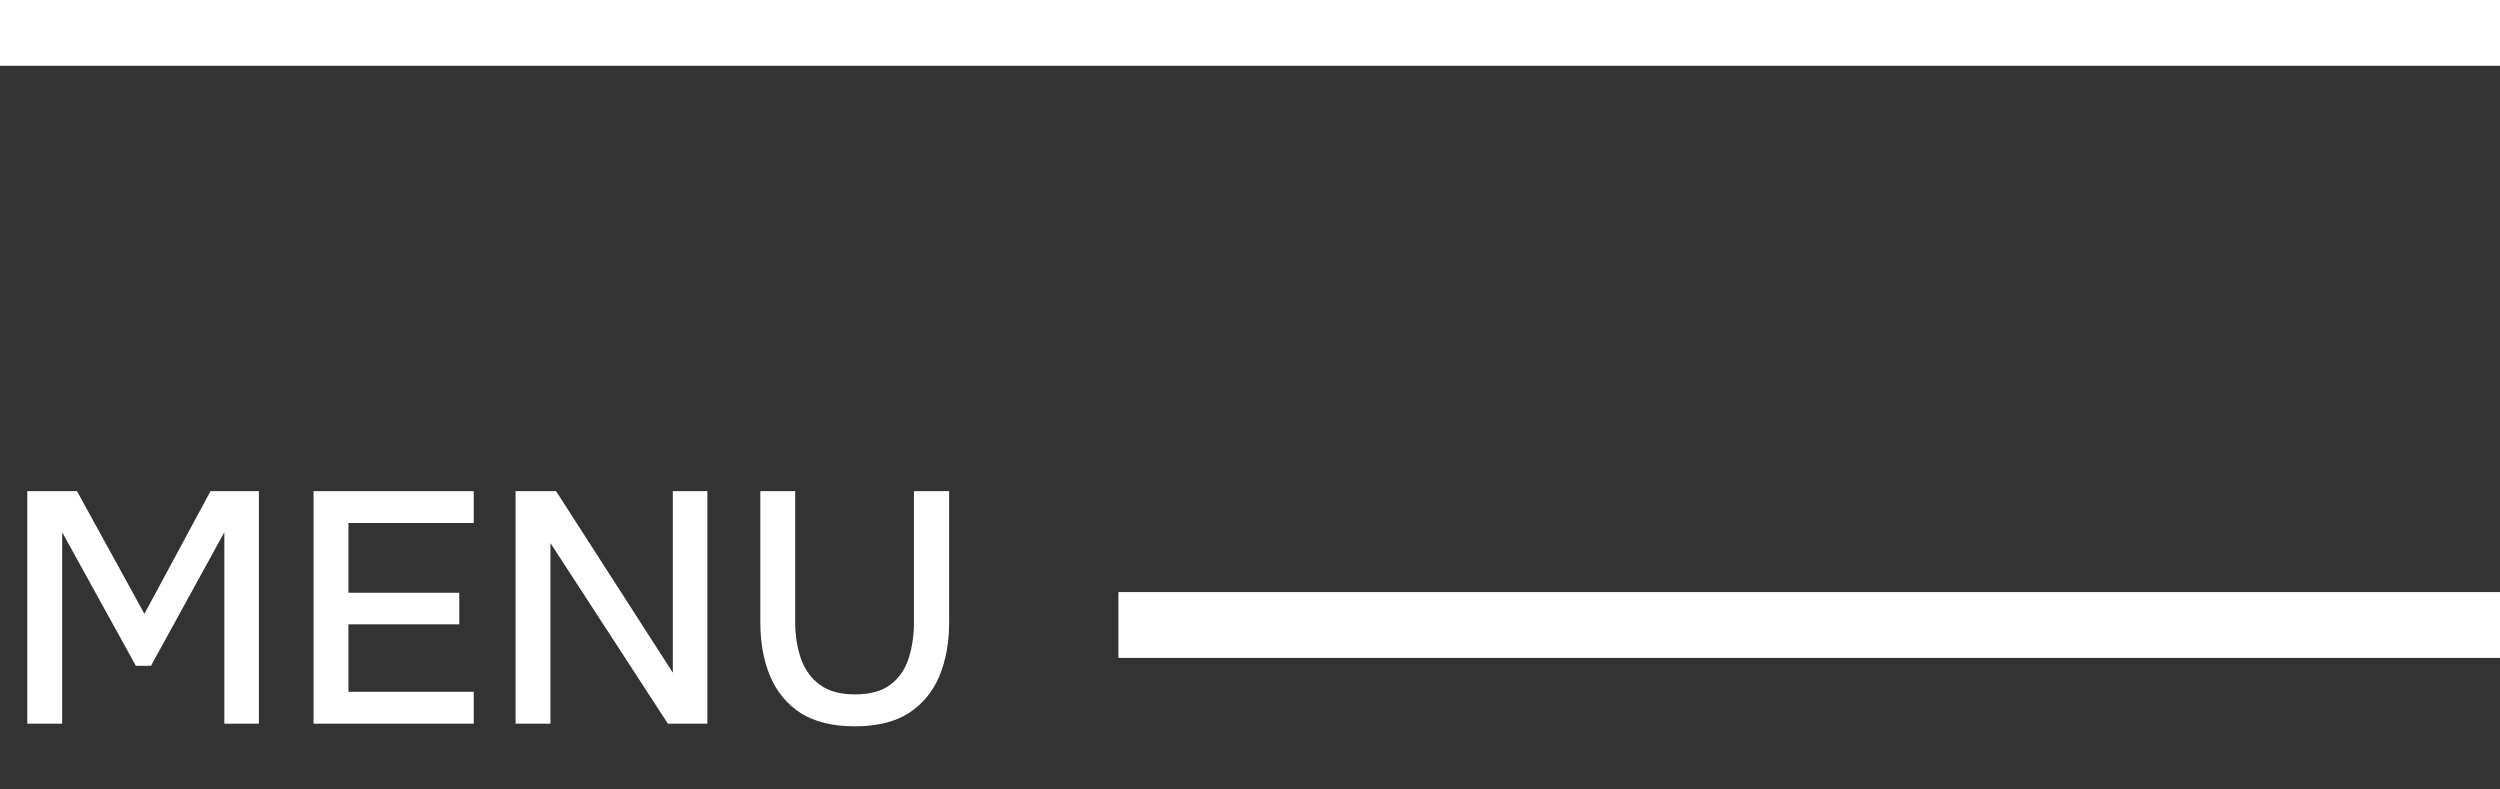
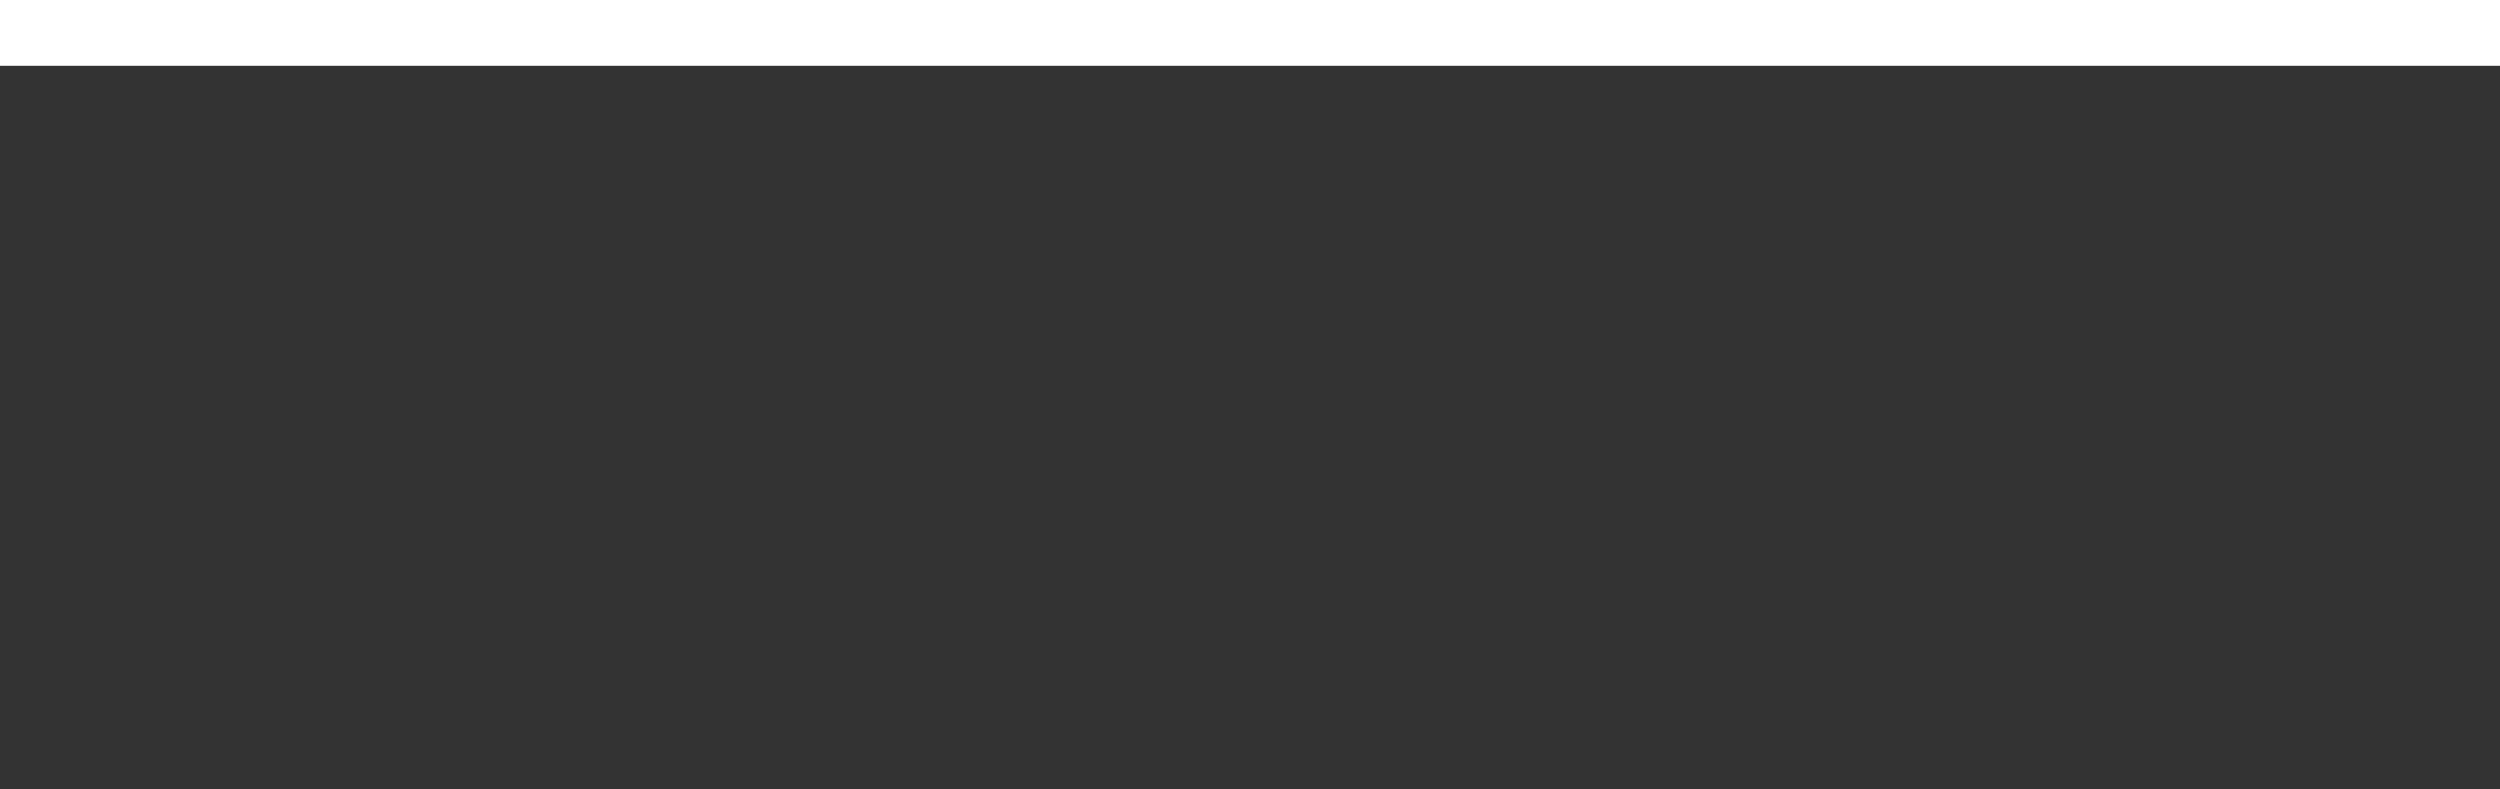
<svg xmlns="http://www.w3.org/2000/svg" width="38" height="12" viewBox="0 0 38 12" fill="none">
  <rect x="0" y="0" width="38" height="12" fill="#333333" stroke="none" />
  <line y1="0.5" x2="38" y2="0.5" stroke="white" />
-   <line x1="17" y1="9.5" x2="38" y2="9.5" stroke="white" />
-   <path d="M0.415 11V7.465H1.17L2.195 9.33L3.2 7.465H3.935V11H3.41V8.09L2.295 10.12H2.065L0.945 8.09V11H0.415ZM4.766 11V7.465H7.201V7.95H5.296V9.01H6.981V9.49H5.296V10.515H7.201V11H4.766ZM7.837 11V7.465H8.452L10.227 10.225V7.465H10.752V11H10.152L8.367 8.255V11H7.837ZM12.992 11.04C12.659 11.04 12.385 10.973 12.172 10.84C11.962 10.703 11.807 10.517 11.707 10.28C11.607 10.043 11.557 9.768 11.557 9.455V7.465H12.087V9.46C12.087 9.657 12.115 9.838 12.172 10.005C12.229 10.172 12.324 10.305 12.457 10.405C12.59 10.505 12.77 10.555 12.997 10.555C13.227 10.555 13.407 10.505 13.537 10.405C13.667 10.305 13.759 10.172 13.812 10.005C13.865 9.838 13.892 9.657 13.892 9.46V7.465H14.427V9.455C14.427 9.765 14.377 10.04 14.277 10.28C14.177 10.517 14.022 10.703 13.812 10.84C13.602 10.973 13.329 11.04 12.992 11.04Z" fill="white" />
</svg>